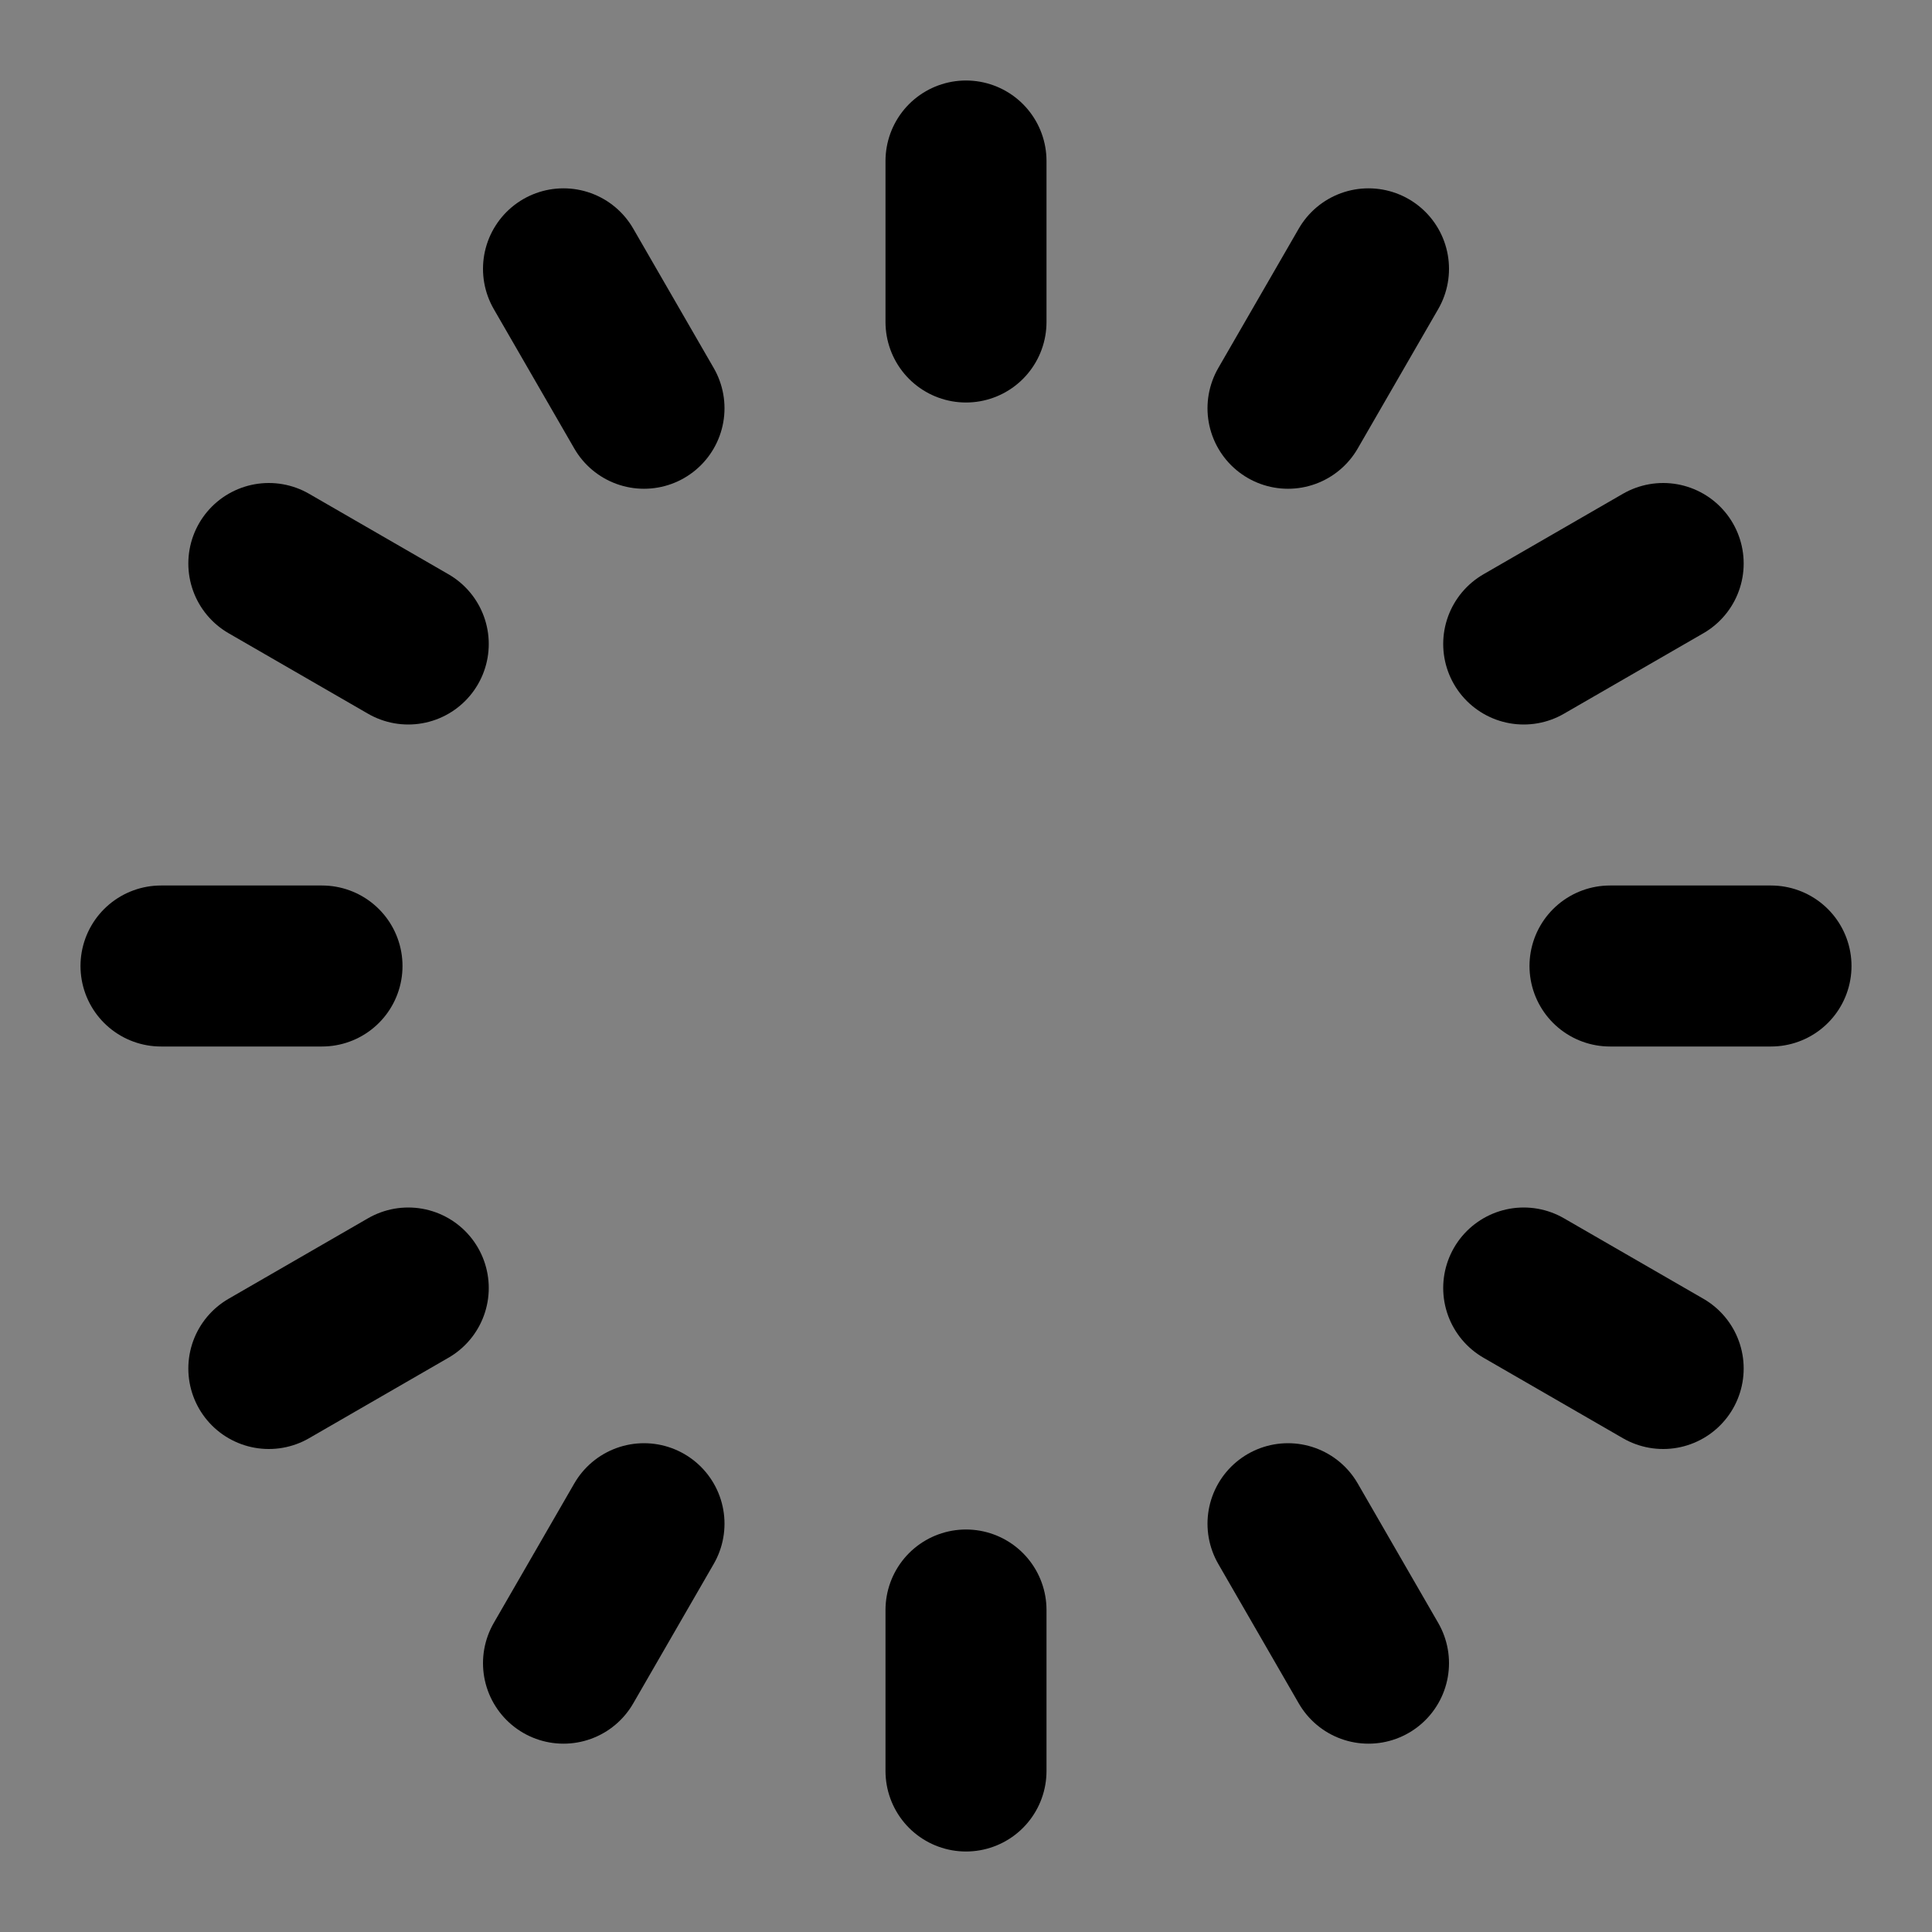
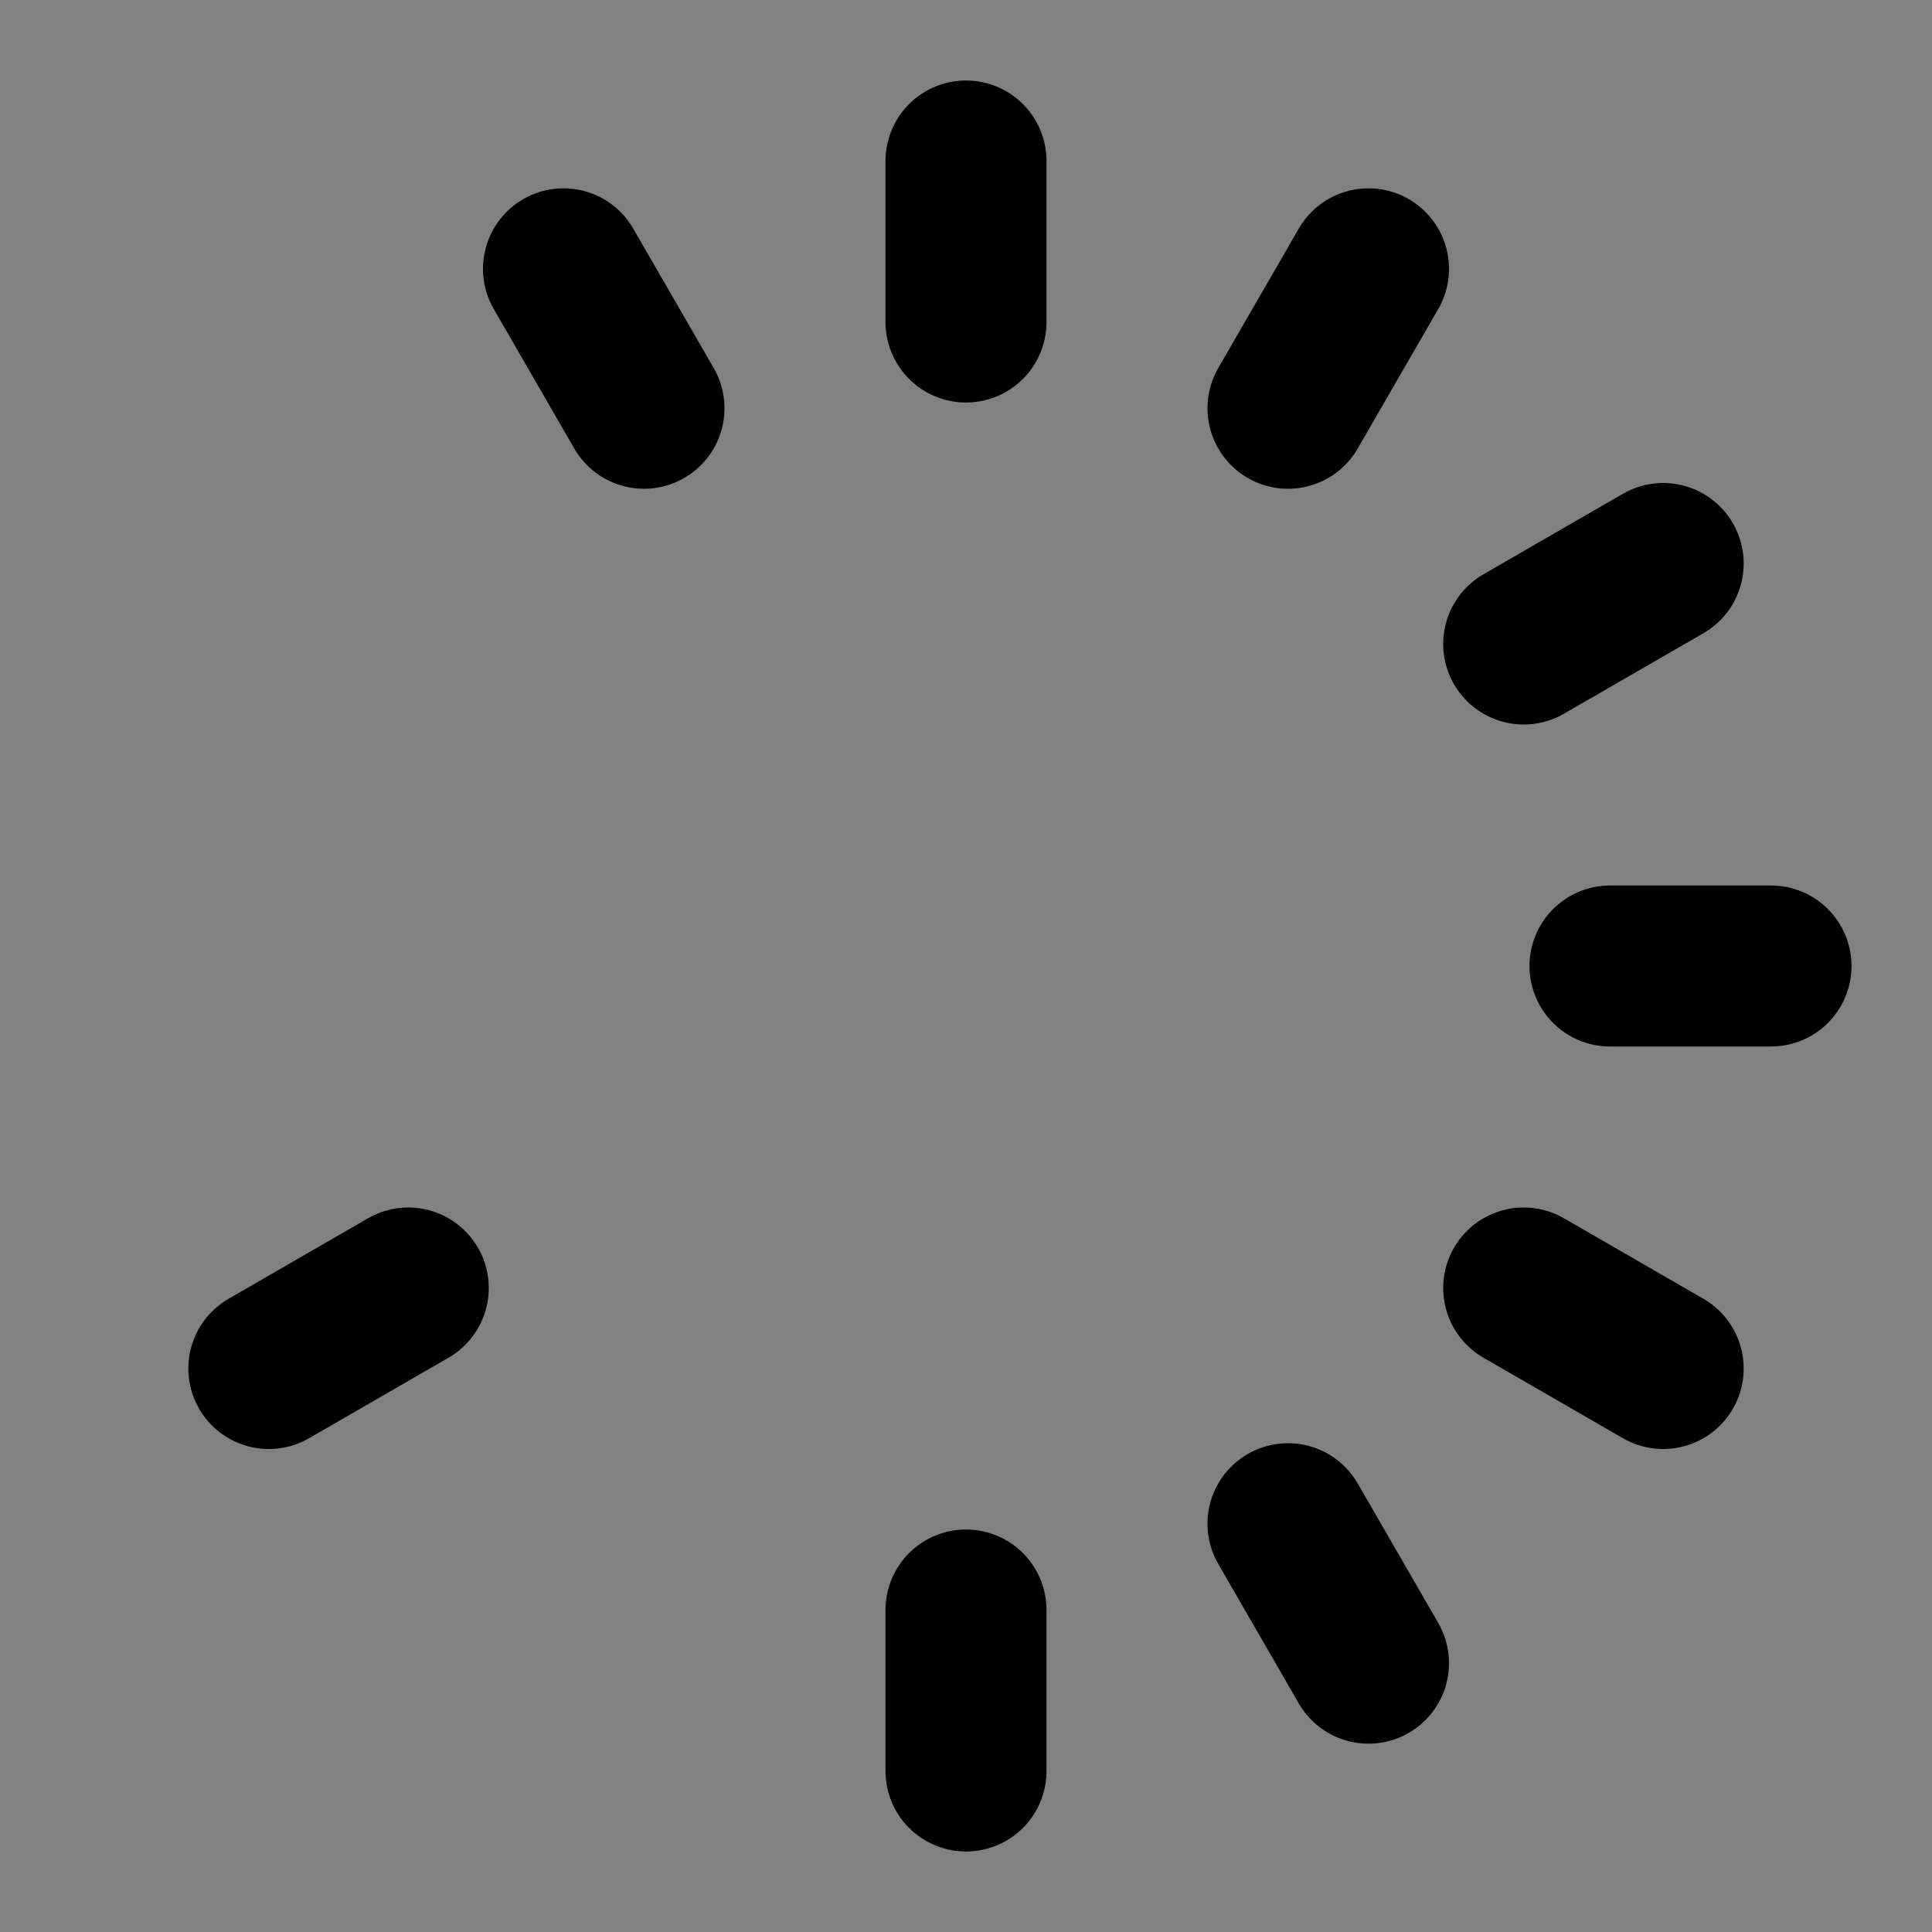
<svg xmlns="http://www.w3.org/2000/svg" width="800px" height="800px" viewBox="0 0 48 48" fill="none">
  <rect x="0" y="0" width="48" height="48" fill="#808080" stroke="none" />
  <rect width="48" height="48" fill="white" fill-opacity="0.01" />
  <path d="M24 4V8" stroke="#000000" stroke-width="4" stroke-linecap="round" stroke-linejoin="round" />
  <path d="M34 6.679L32 10.143" stroke="#000000" stroke-width="4" stroke-linecap="round" stroke-linejoin="round" />
  <path d="M41.321 14L37.856 16" stroke="#000000" stroke-width="4" stroke-linecap="round" stroke-linejoin="round" />
  <path d="M44 24H40" stroke="#000000" stroke-width="4" stroke-linecap="round" stroke-linejoin="round" />
  <path d="M41.321 34L37.856 32" stroke="#000000" stroke-width="4" stroke-linecap="round" stroke-linejoin="round" />
  <path d="M34 41.321L32 37.856" stroke="#000000" stroke-width="4" stroke-linecap="round" stroke-linejoin="round" />
  <path d="M24 44V40" stroke="#000000" stroke-width="4" stroke-linecap="round" stroke-linejoin="round" />
-   <path d="M14 41.321L16 37.856" stroke="#000000" stroke-width="4" stroke-linecap="round" stroke-linejoin="round" />
  <path d="M6.679 34L10.143 32" stroke="#000000" stroke-width="4" stroke-linecap="round" stroke-linejoin="round" />
-   <path d="M4 24H8" stroke="#000000" stroke-width="4" stroke-linecap="round" stroke-linejoin="round" />
-   <path d="M6.679 14L10.143 16" stroke="#000000" stroke-width="4" stroke-linecap="round" stroke-linejoin="round" />
  <path d="M14 6.679L16 10.143" stroke="#000000" stroke-width="4" stroke-linecap="round" stroke-linejoin="round" />
</svg>